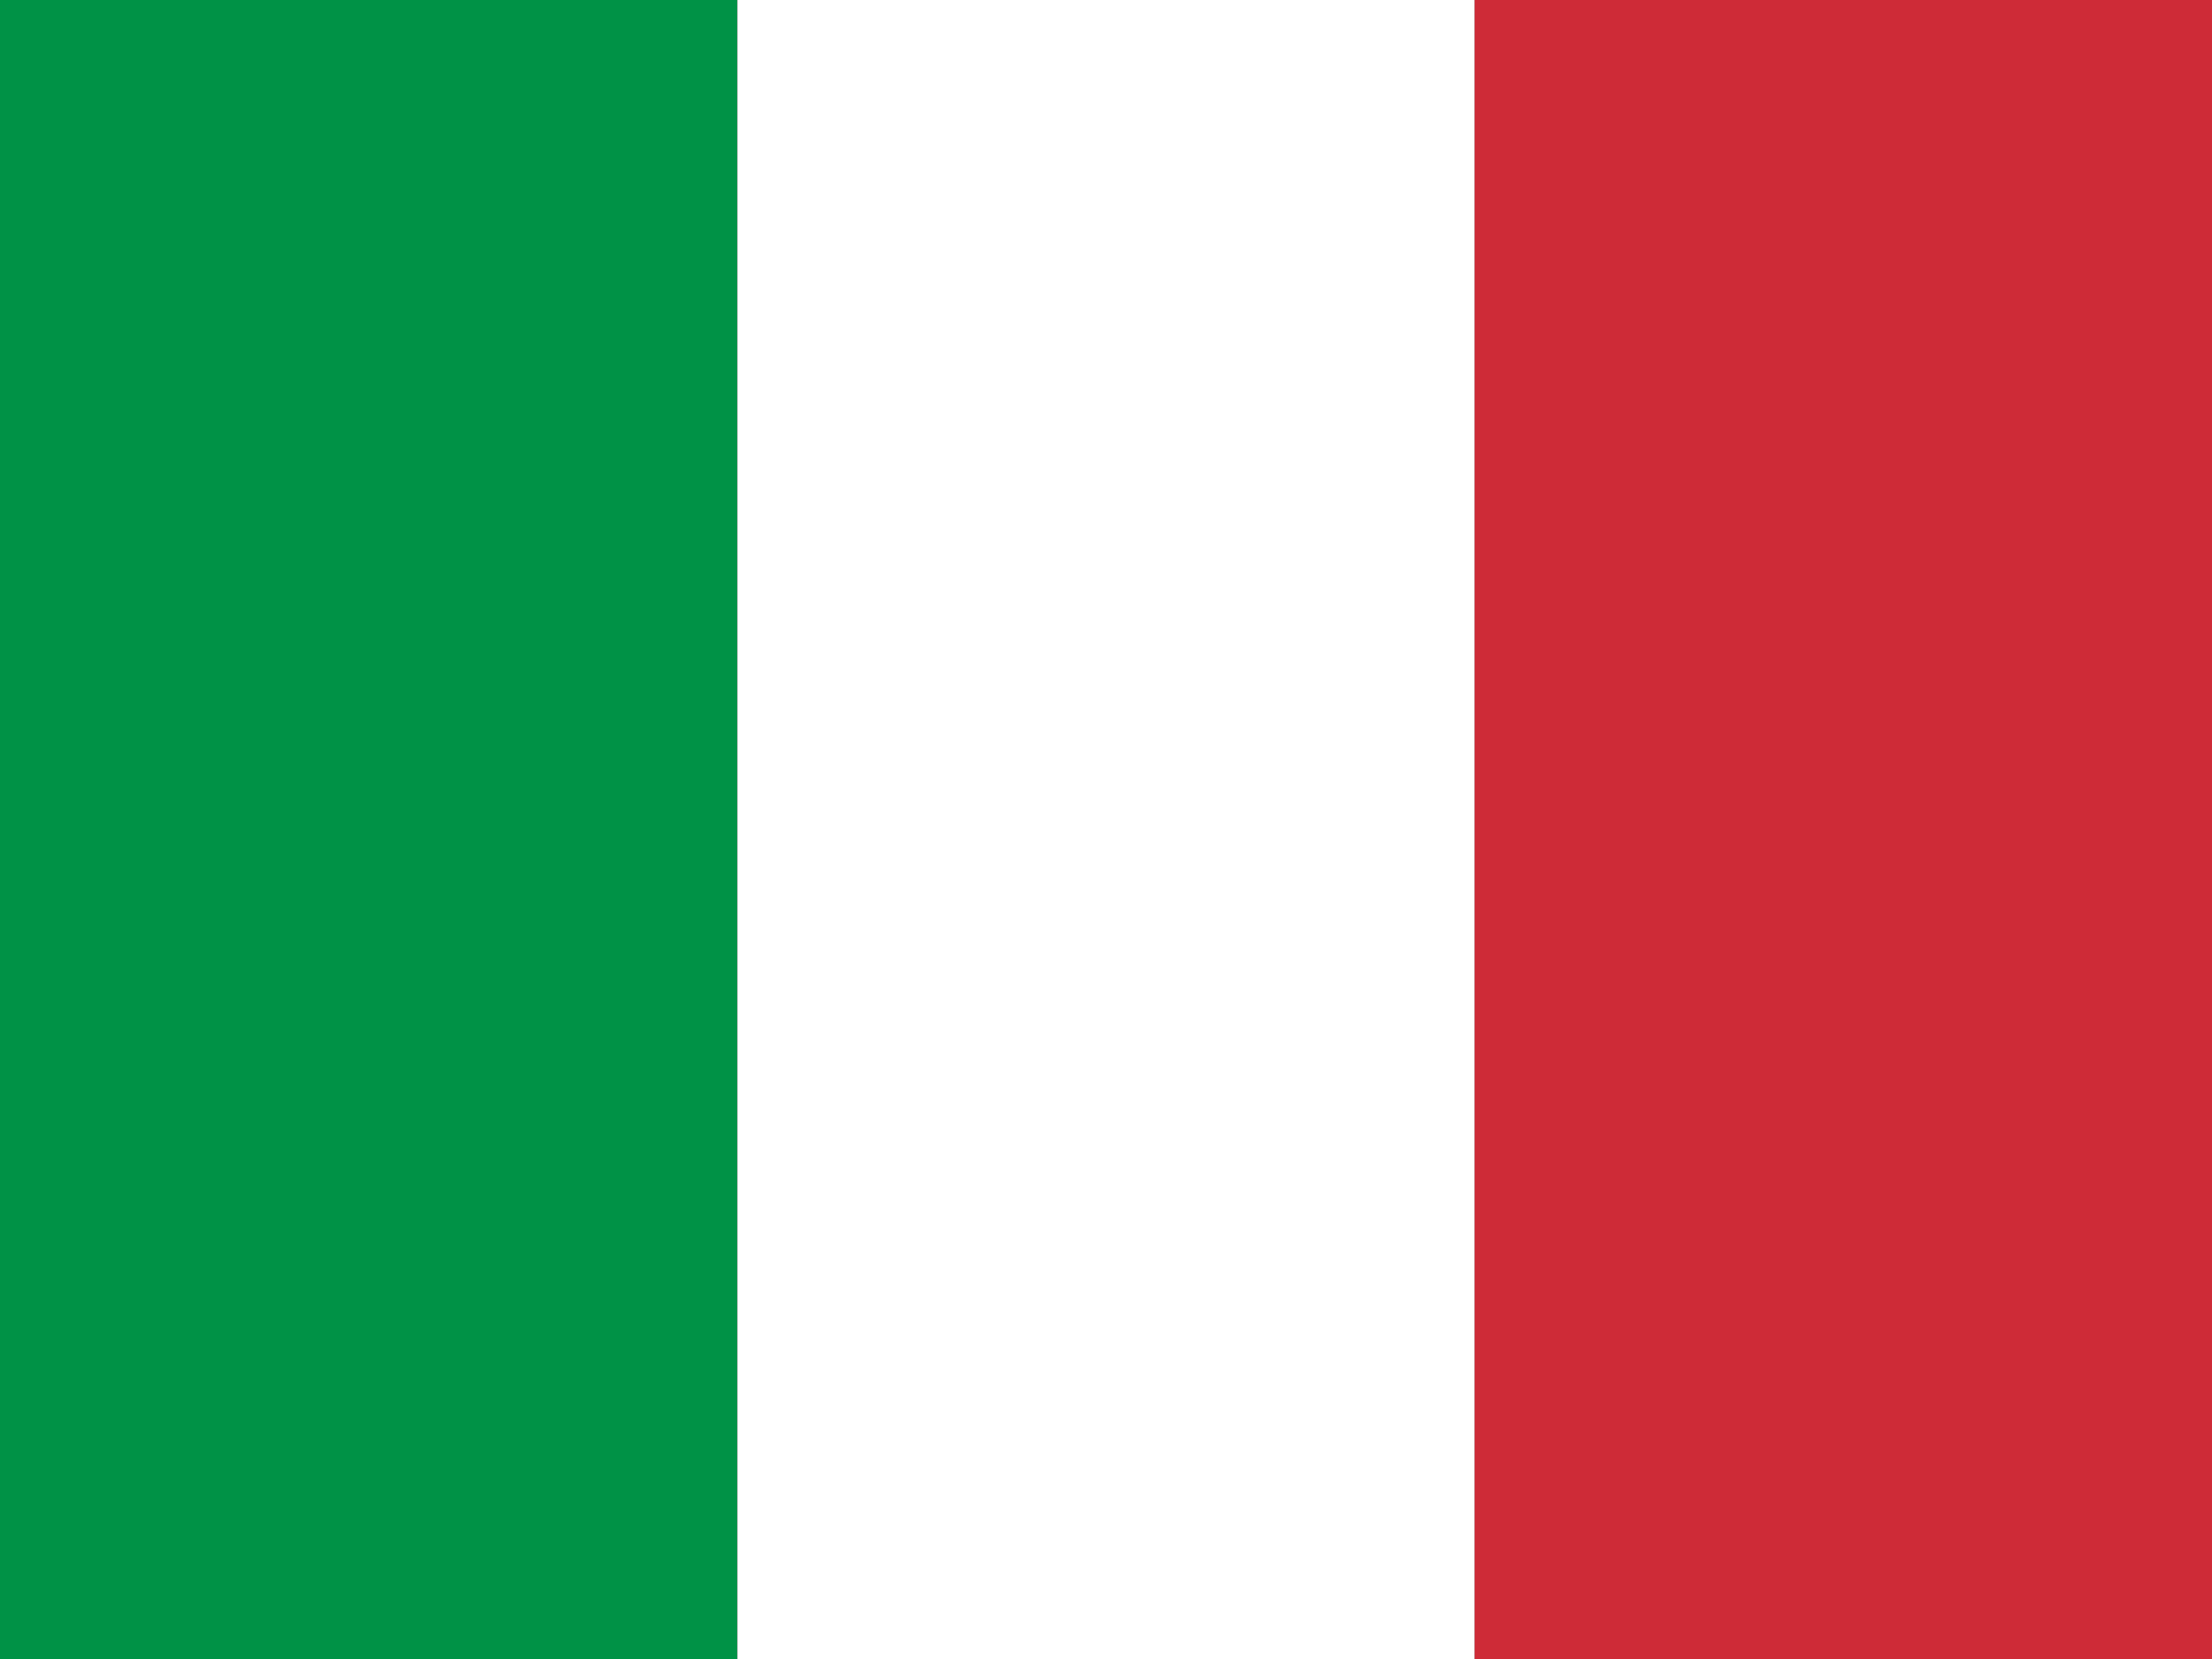
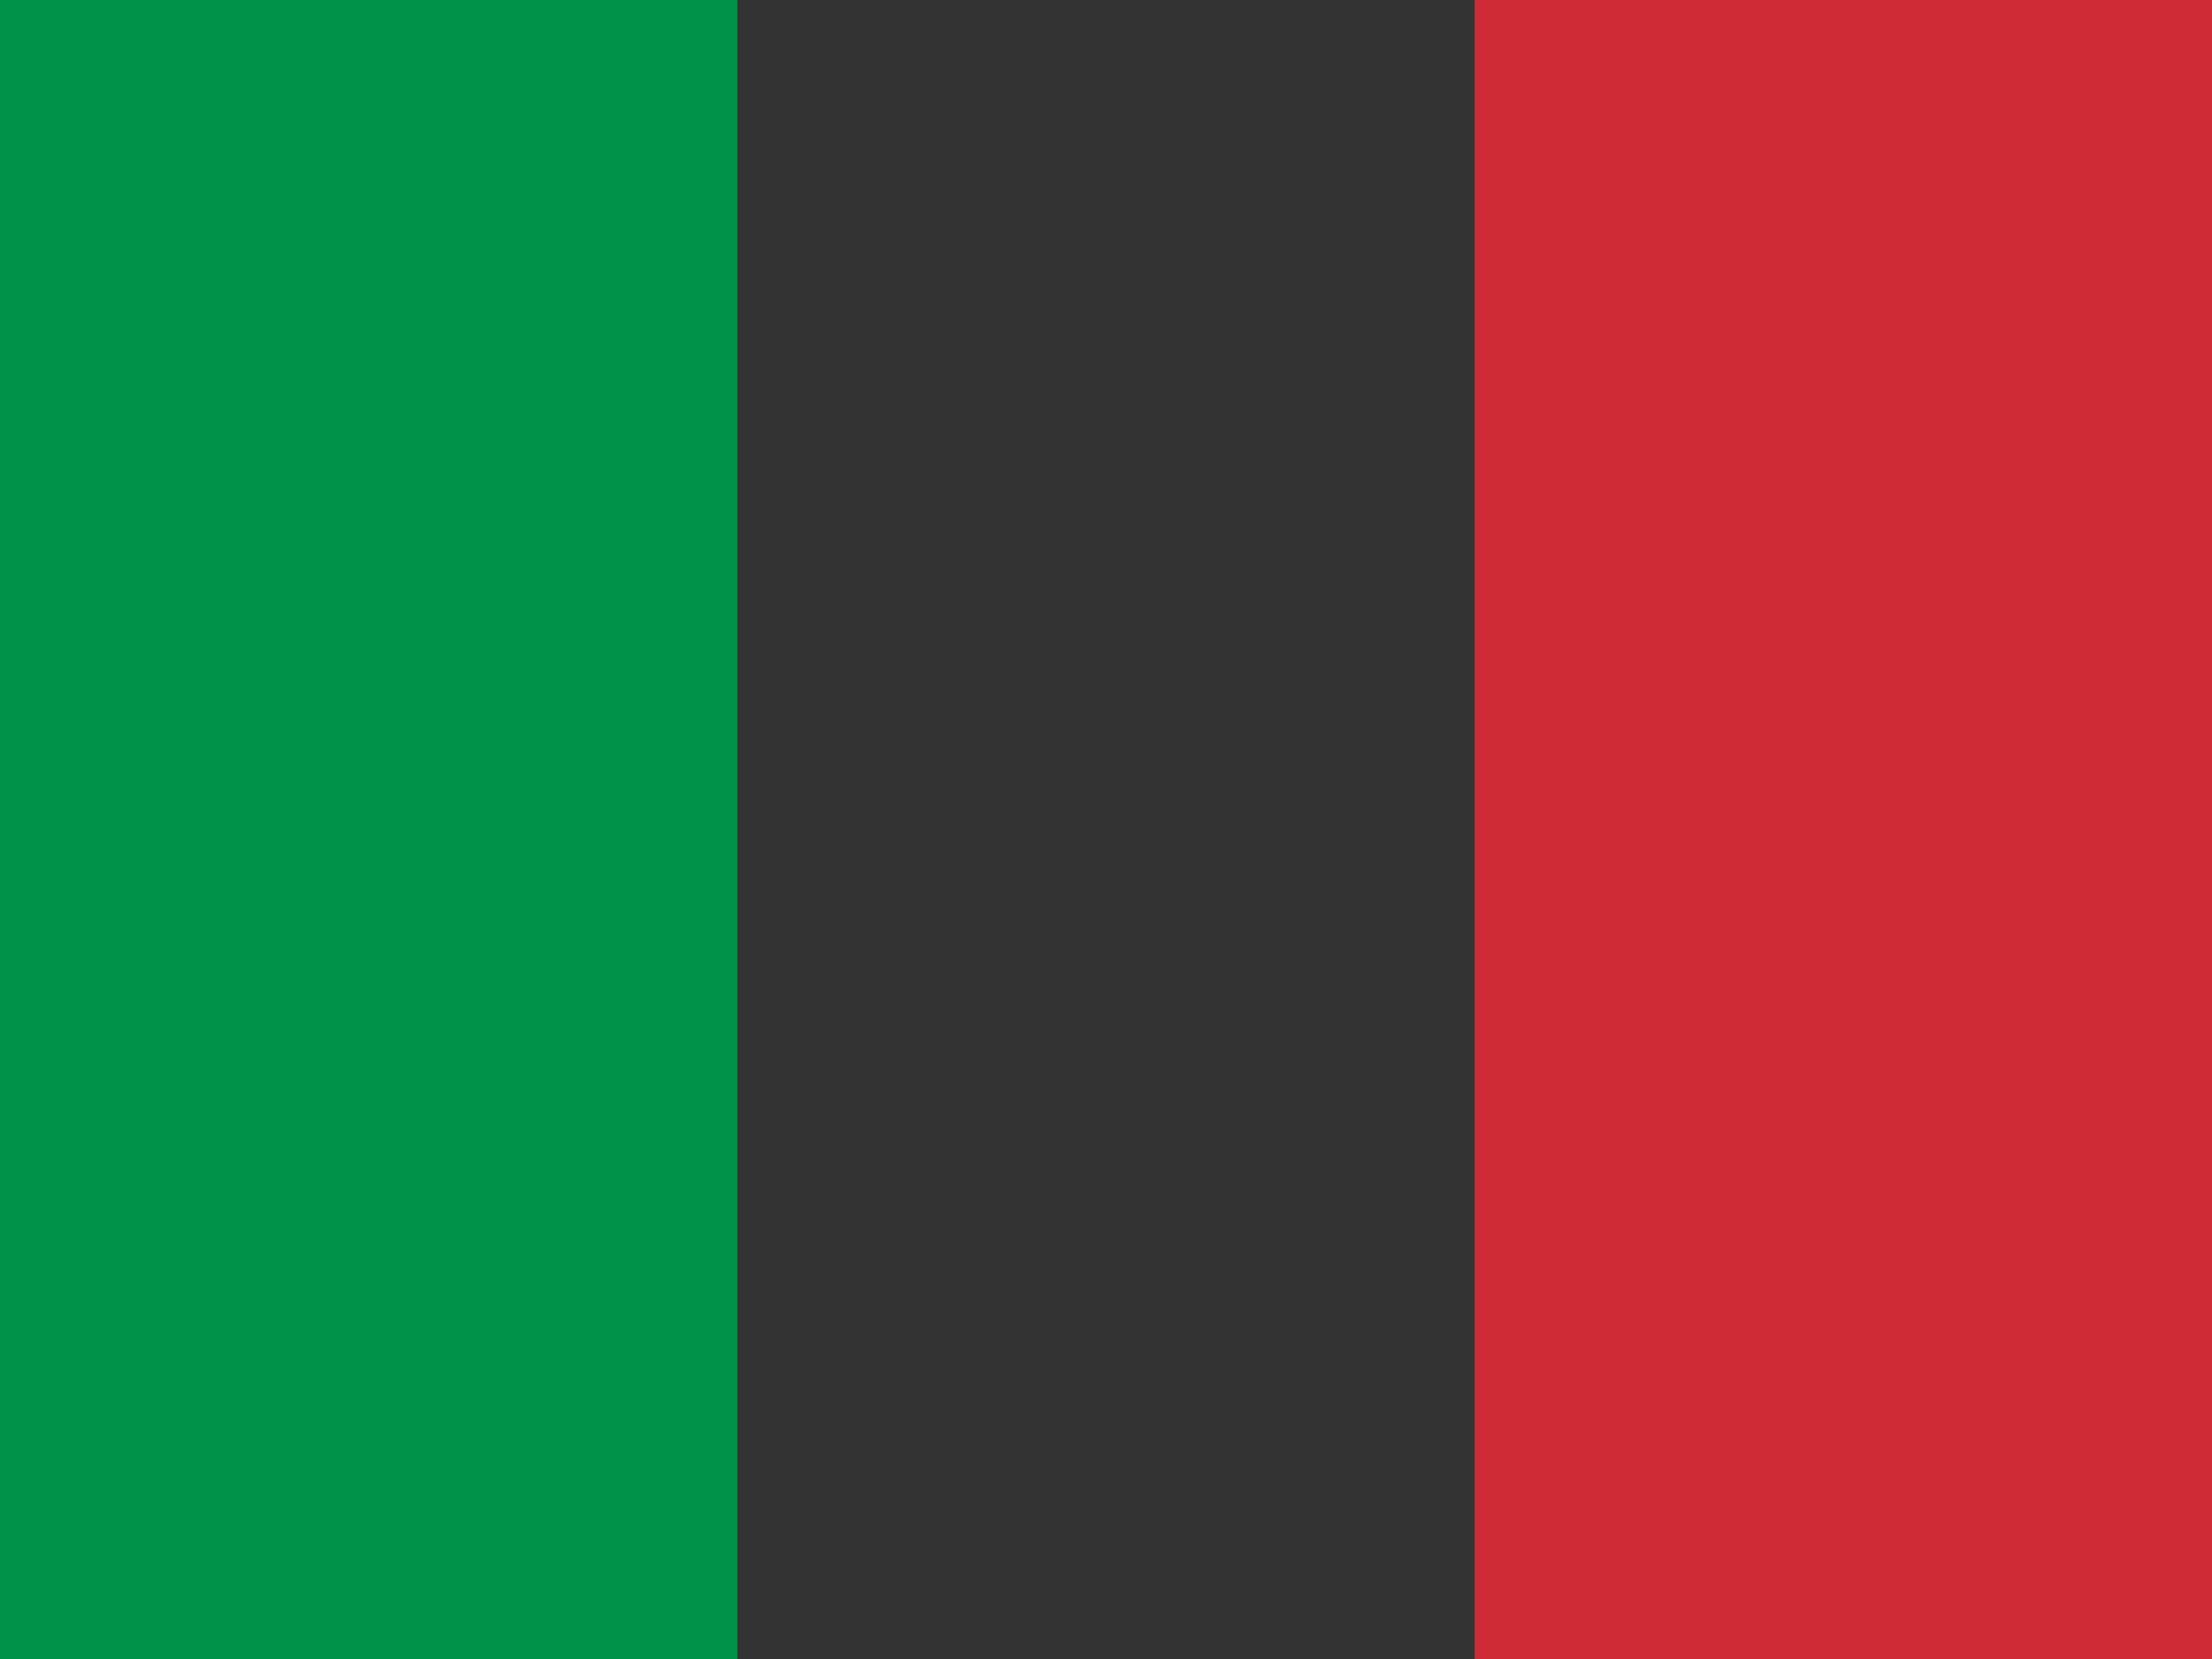
<svg xmlns="http://www.w3.org/2000/svg" height="15" width="20" viewBox="0 0 20 15">
  <rect x="0" y="0" width="20" height="15" fill="#333333" stroke="none" />
  <path fill="#009246" d="M0 0h6.667v15H0z" />
-   <path fill="#fff" d="M6.667 0h6.667v15H6.667z" />
  <path fill="#ce2b37" d="M13.333 0h6.667v15H13.333z" />
</svg>